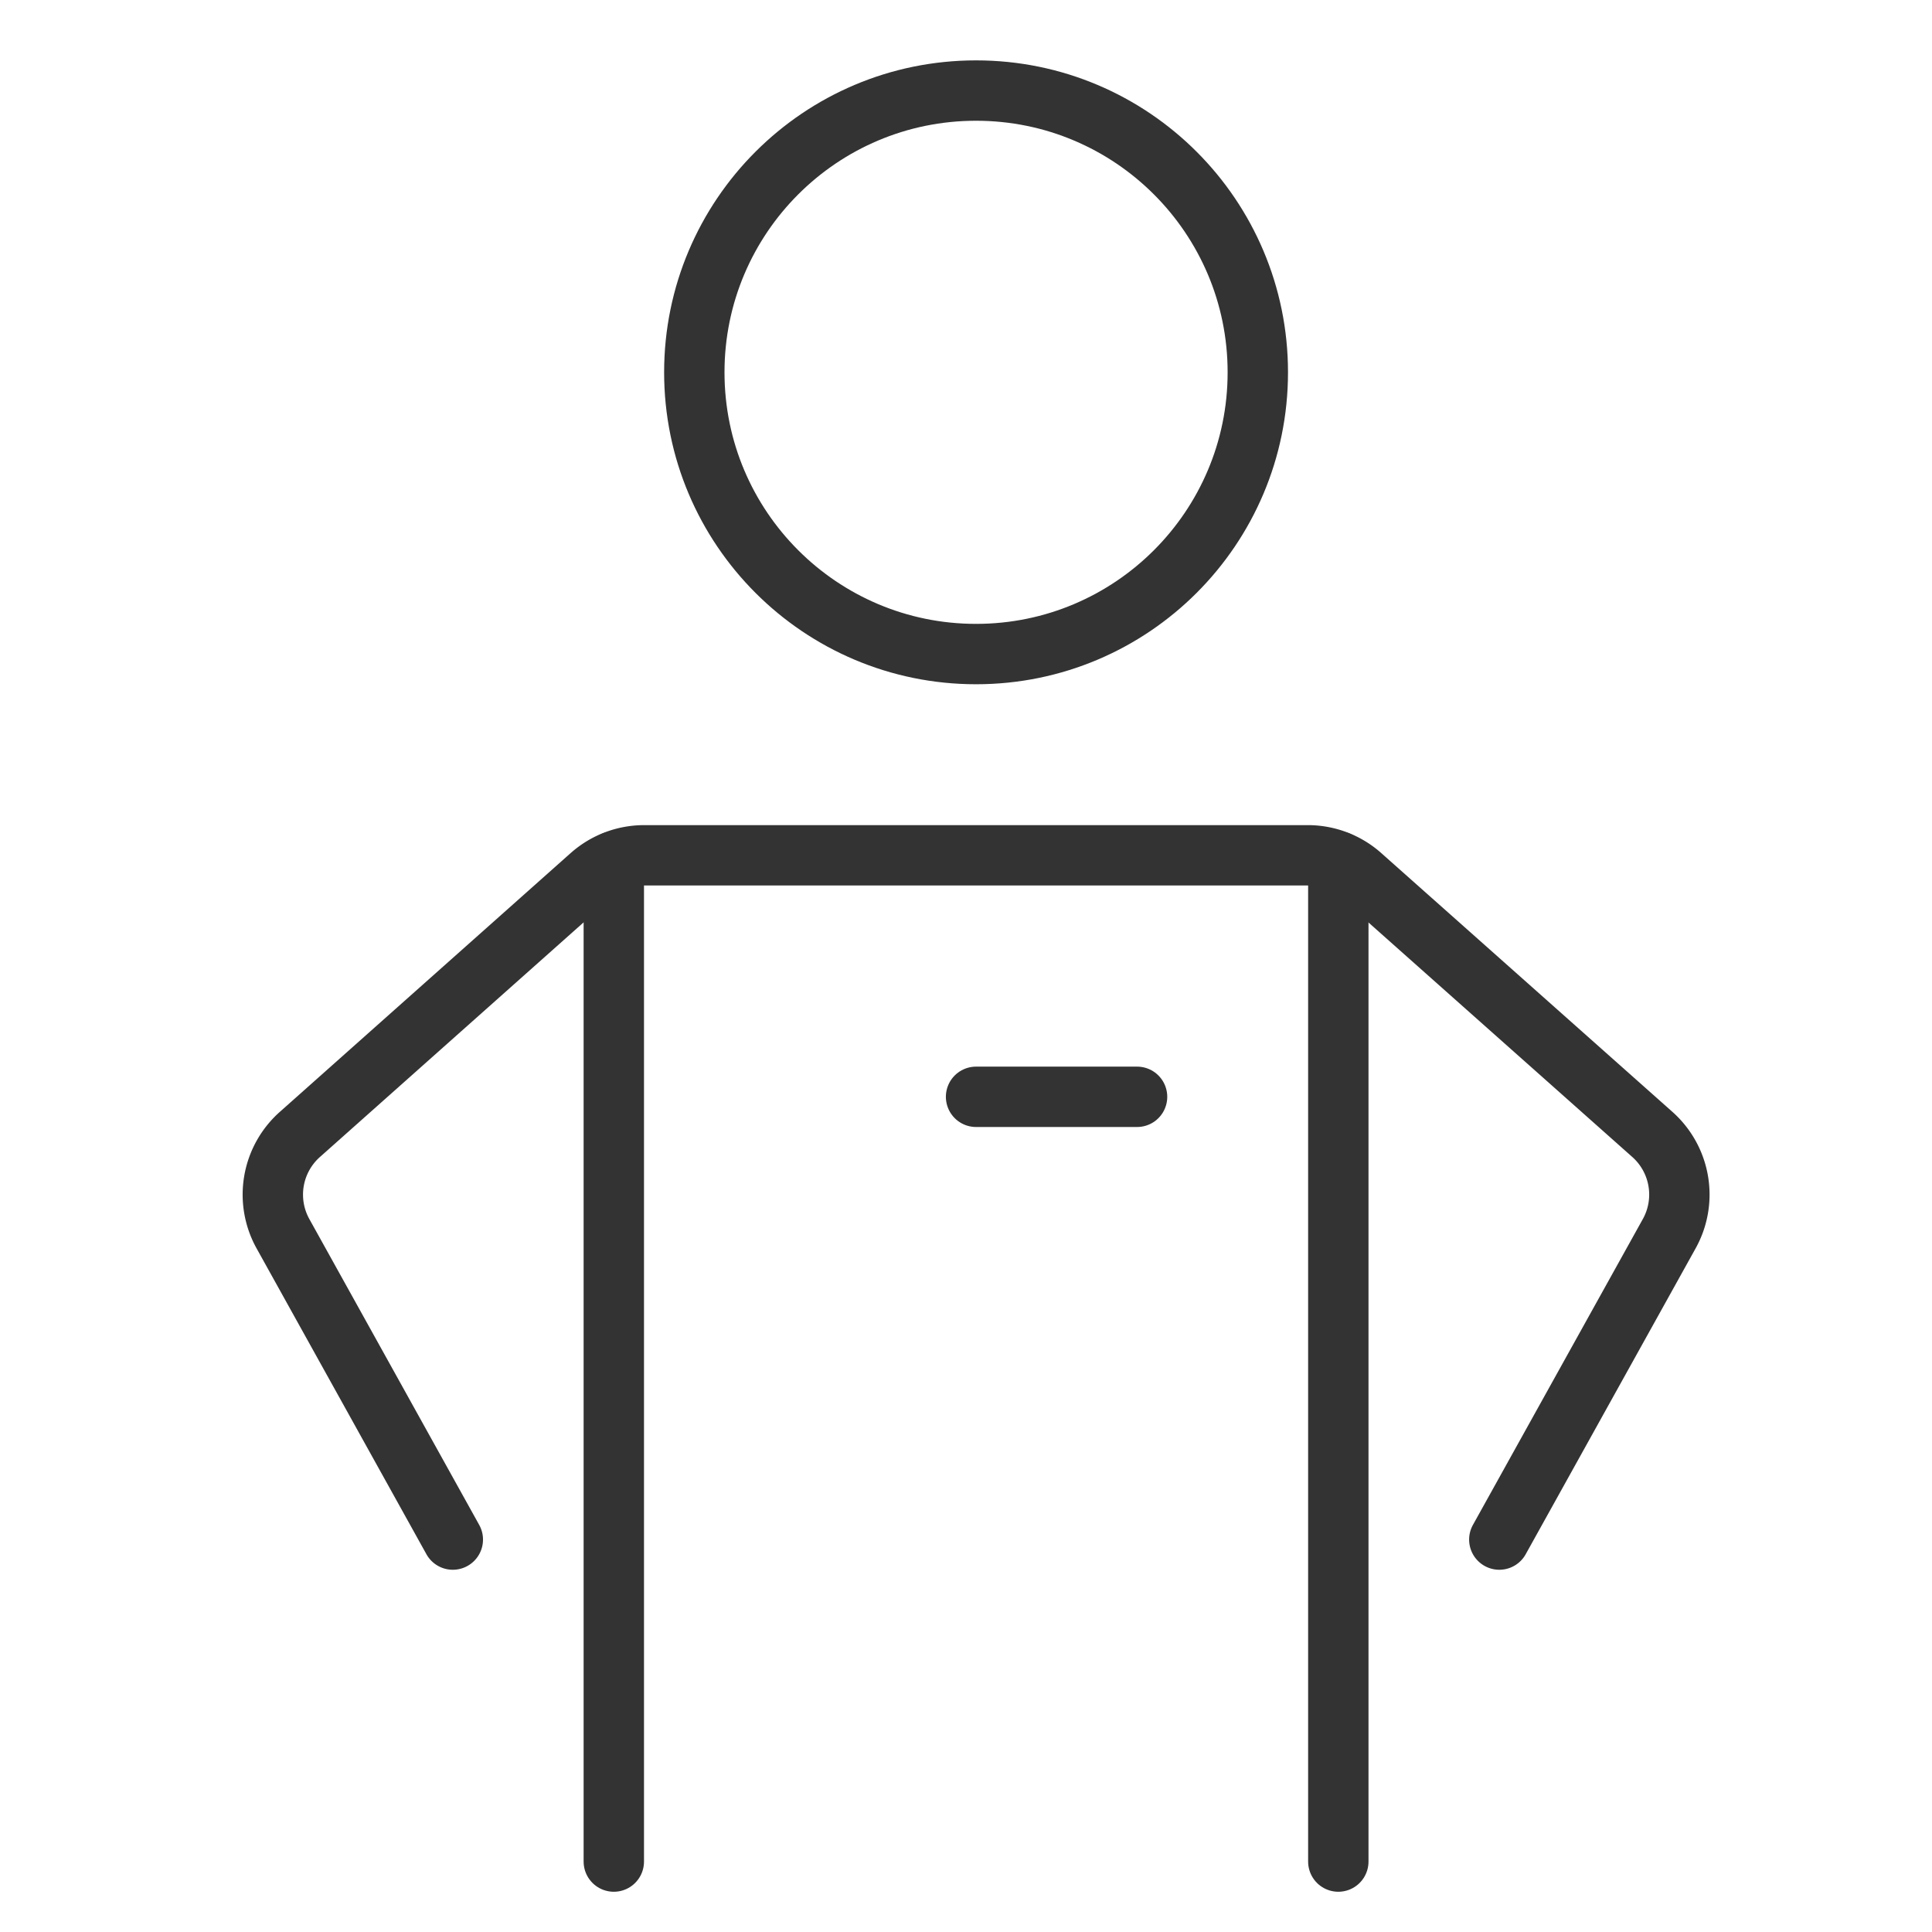
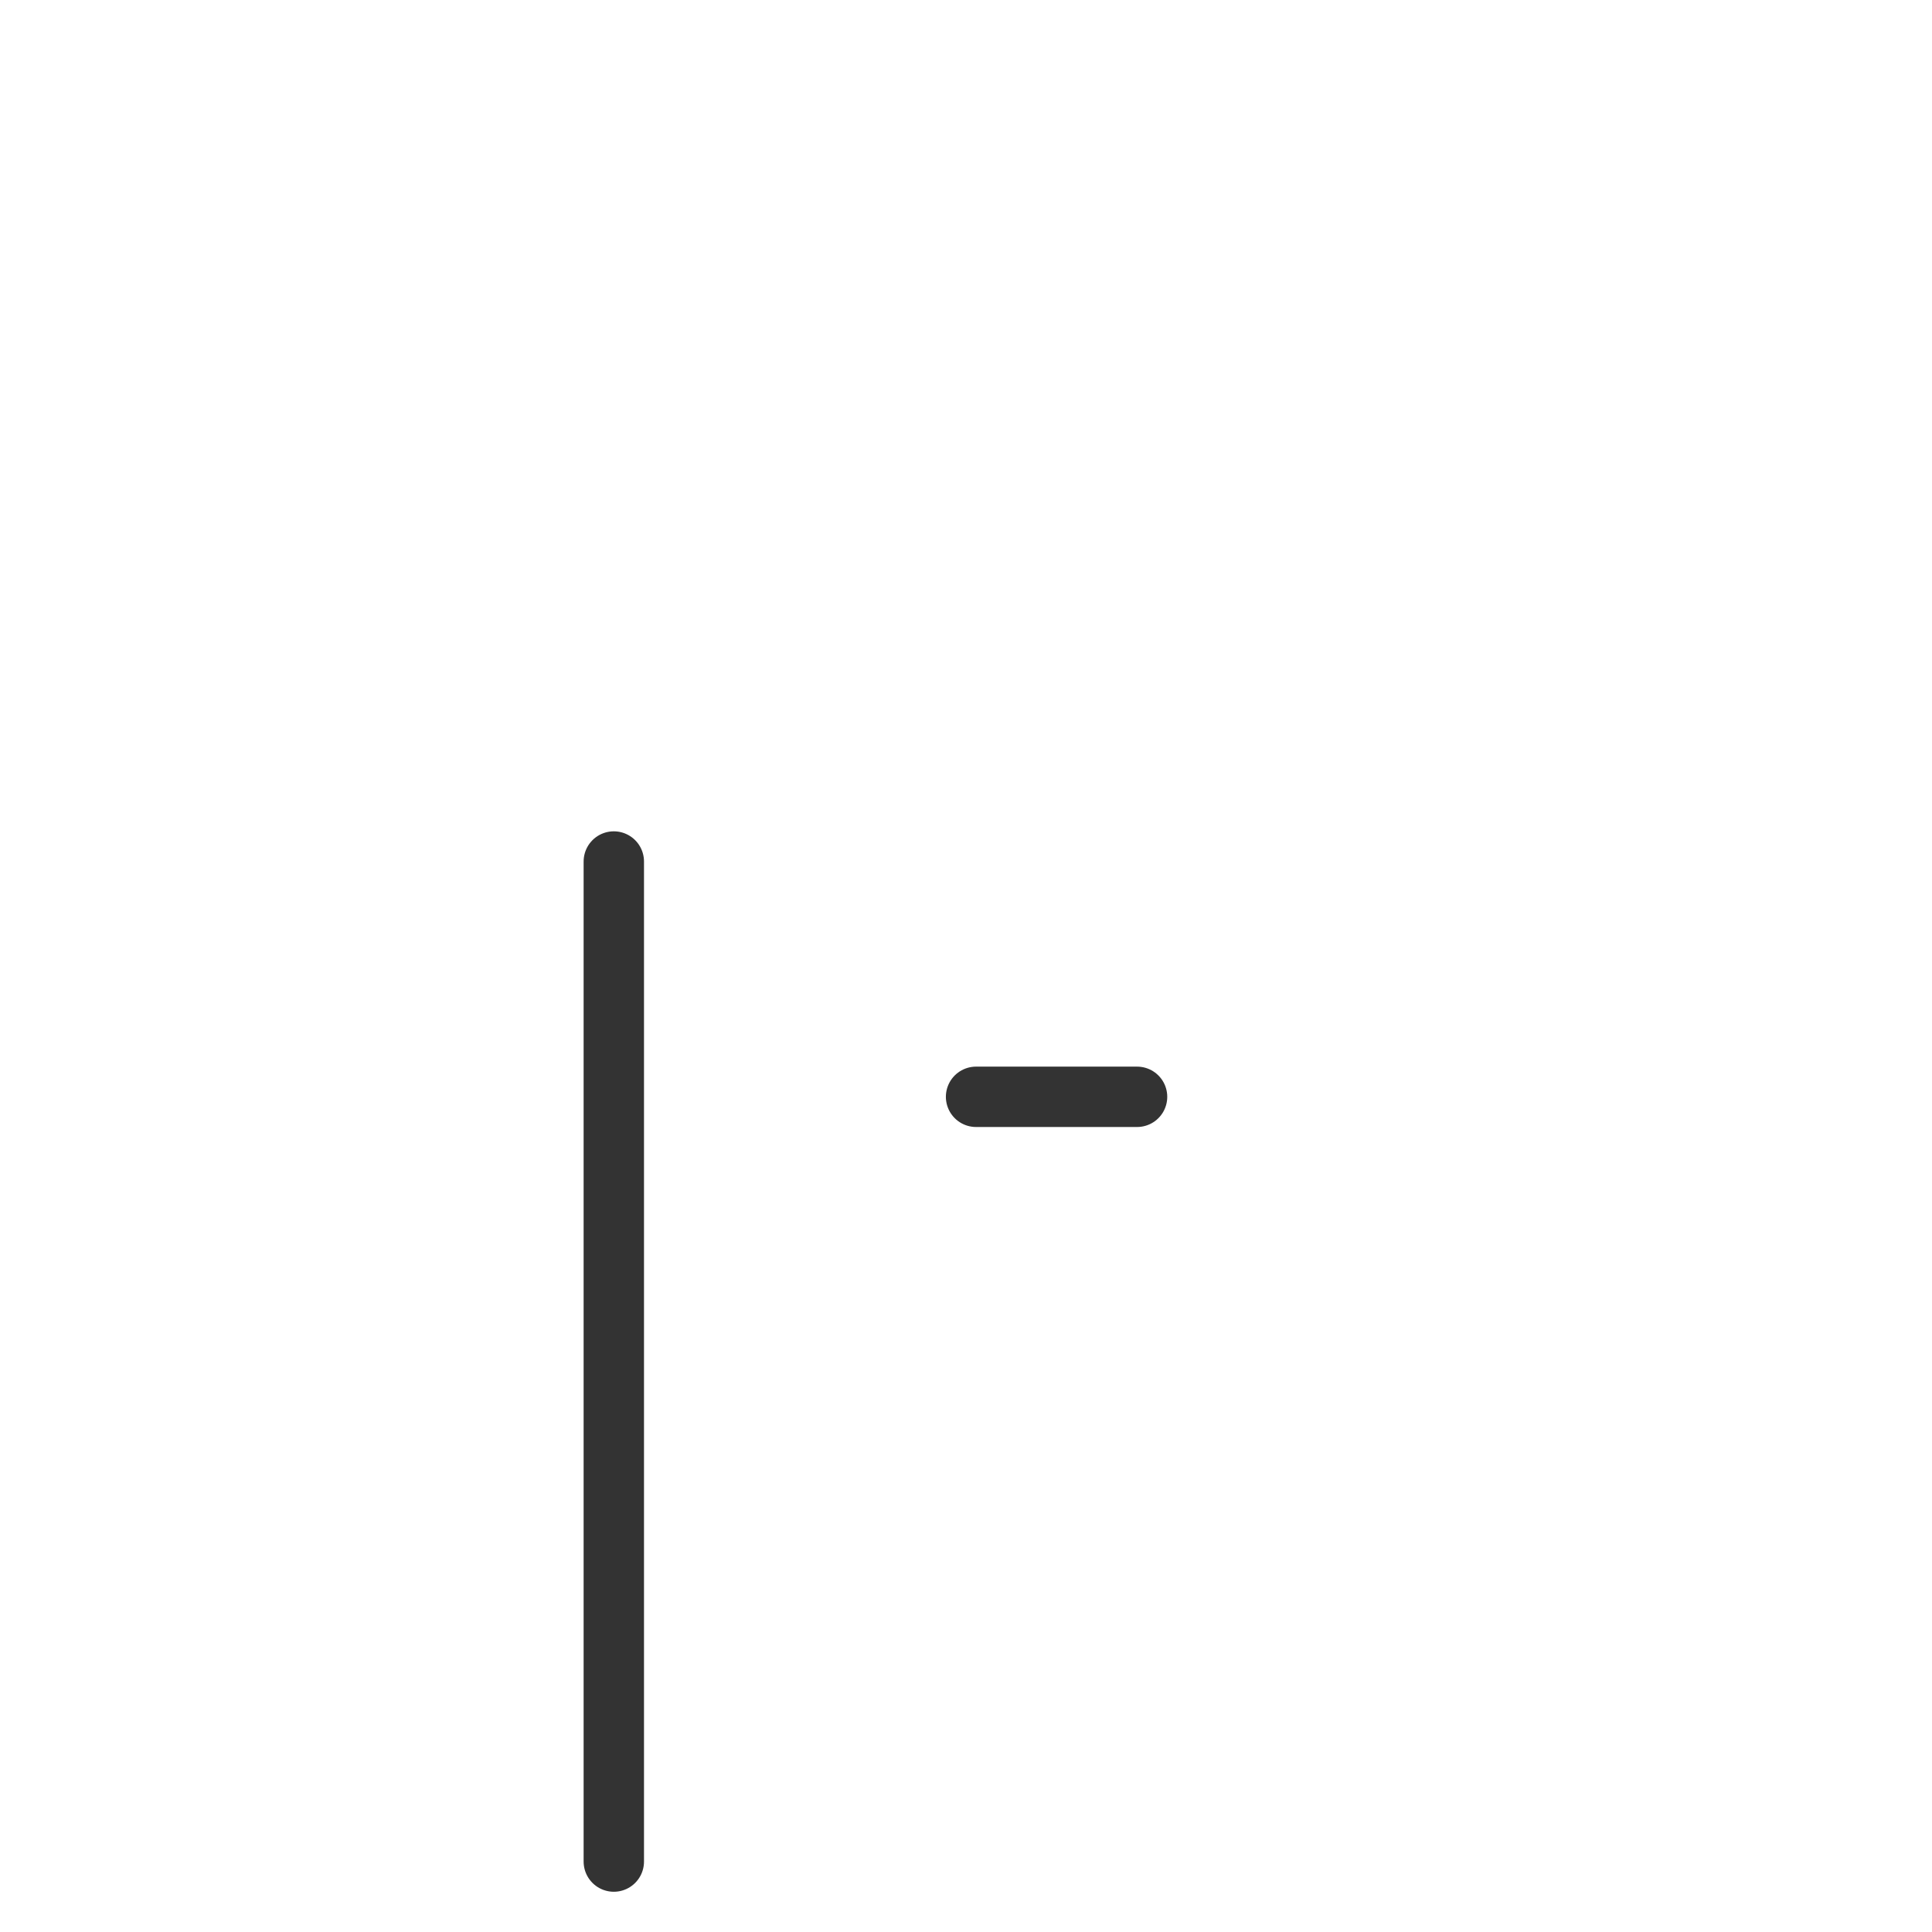
<svg xmlns="http://www.w3.org/2000/svg" height="48" width="48" viewBox="0 0 48 48">
  <title>personal trainer</title>
  <g stroke-linecap="round" transform="translate(0.25 0.25)" fill="#333333" stroke-linejoin="round" class="nc-icon-wrapper">
    <line x1="15" y1="21.154" x2="15" y2="46" fill="none" stroke="#333333" stroke-width="1.5" data-cap="butt" />
-     <line x1="33" y1="21.154" x2="33" y2="46" fill="none" stroke="#333333" stroke-width="1.5" data-cap="butt" />
-     <path d="M37,38l4.222-7.6a2,2,0,0,0-.42-2.466l-7.234-6.43A2,2,0,0,0,32.24,21H15.76a2,2,0,0,0-1.328.5L7.2,27.935a2,2,0,0,0-.42,2.466L11,38" fill="none" stroke="#333333" stroke-width="1.5" />
-     <circle cx="24" cy="9" r="7" fill="none" stroke="#333333" stroke-width="1.5" />
    <line x1="24" y1="27" x2="28" y2="27" fill="none" stroke="#333333" stroke-width="1.5" data-color="color-2" />
  </g>
</svg>